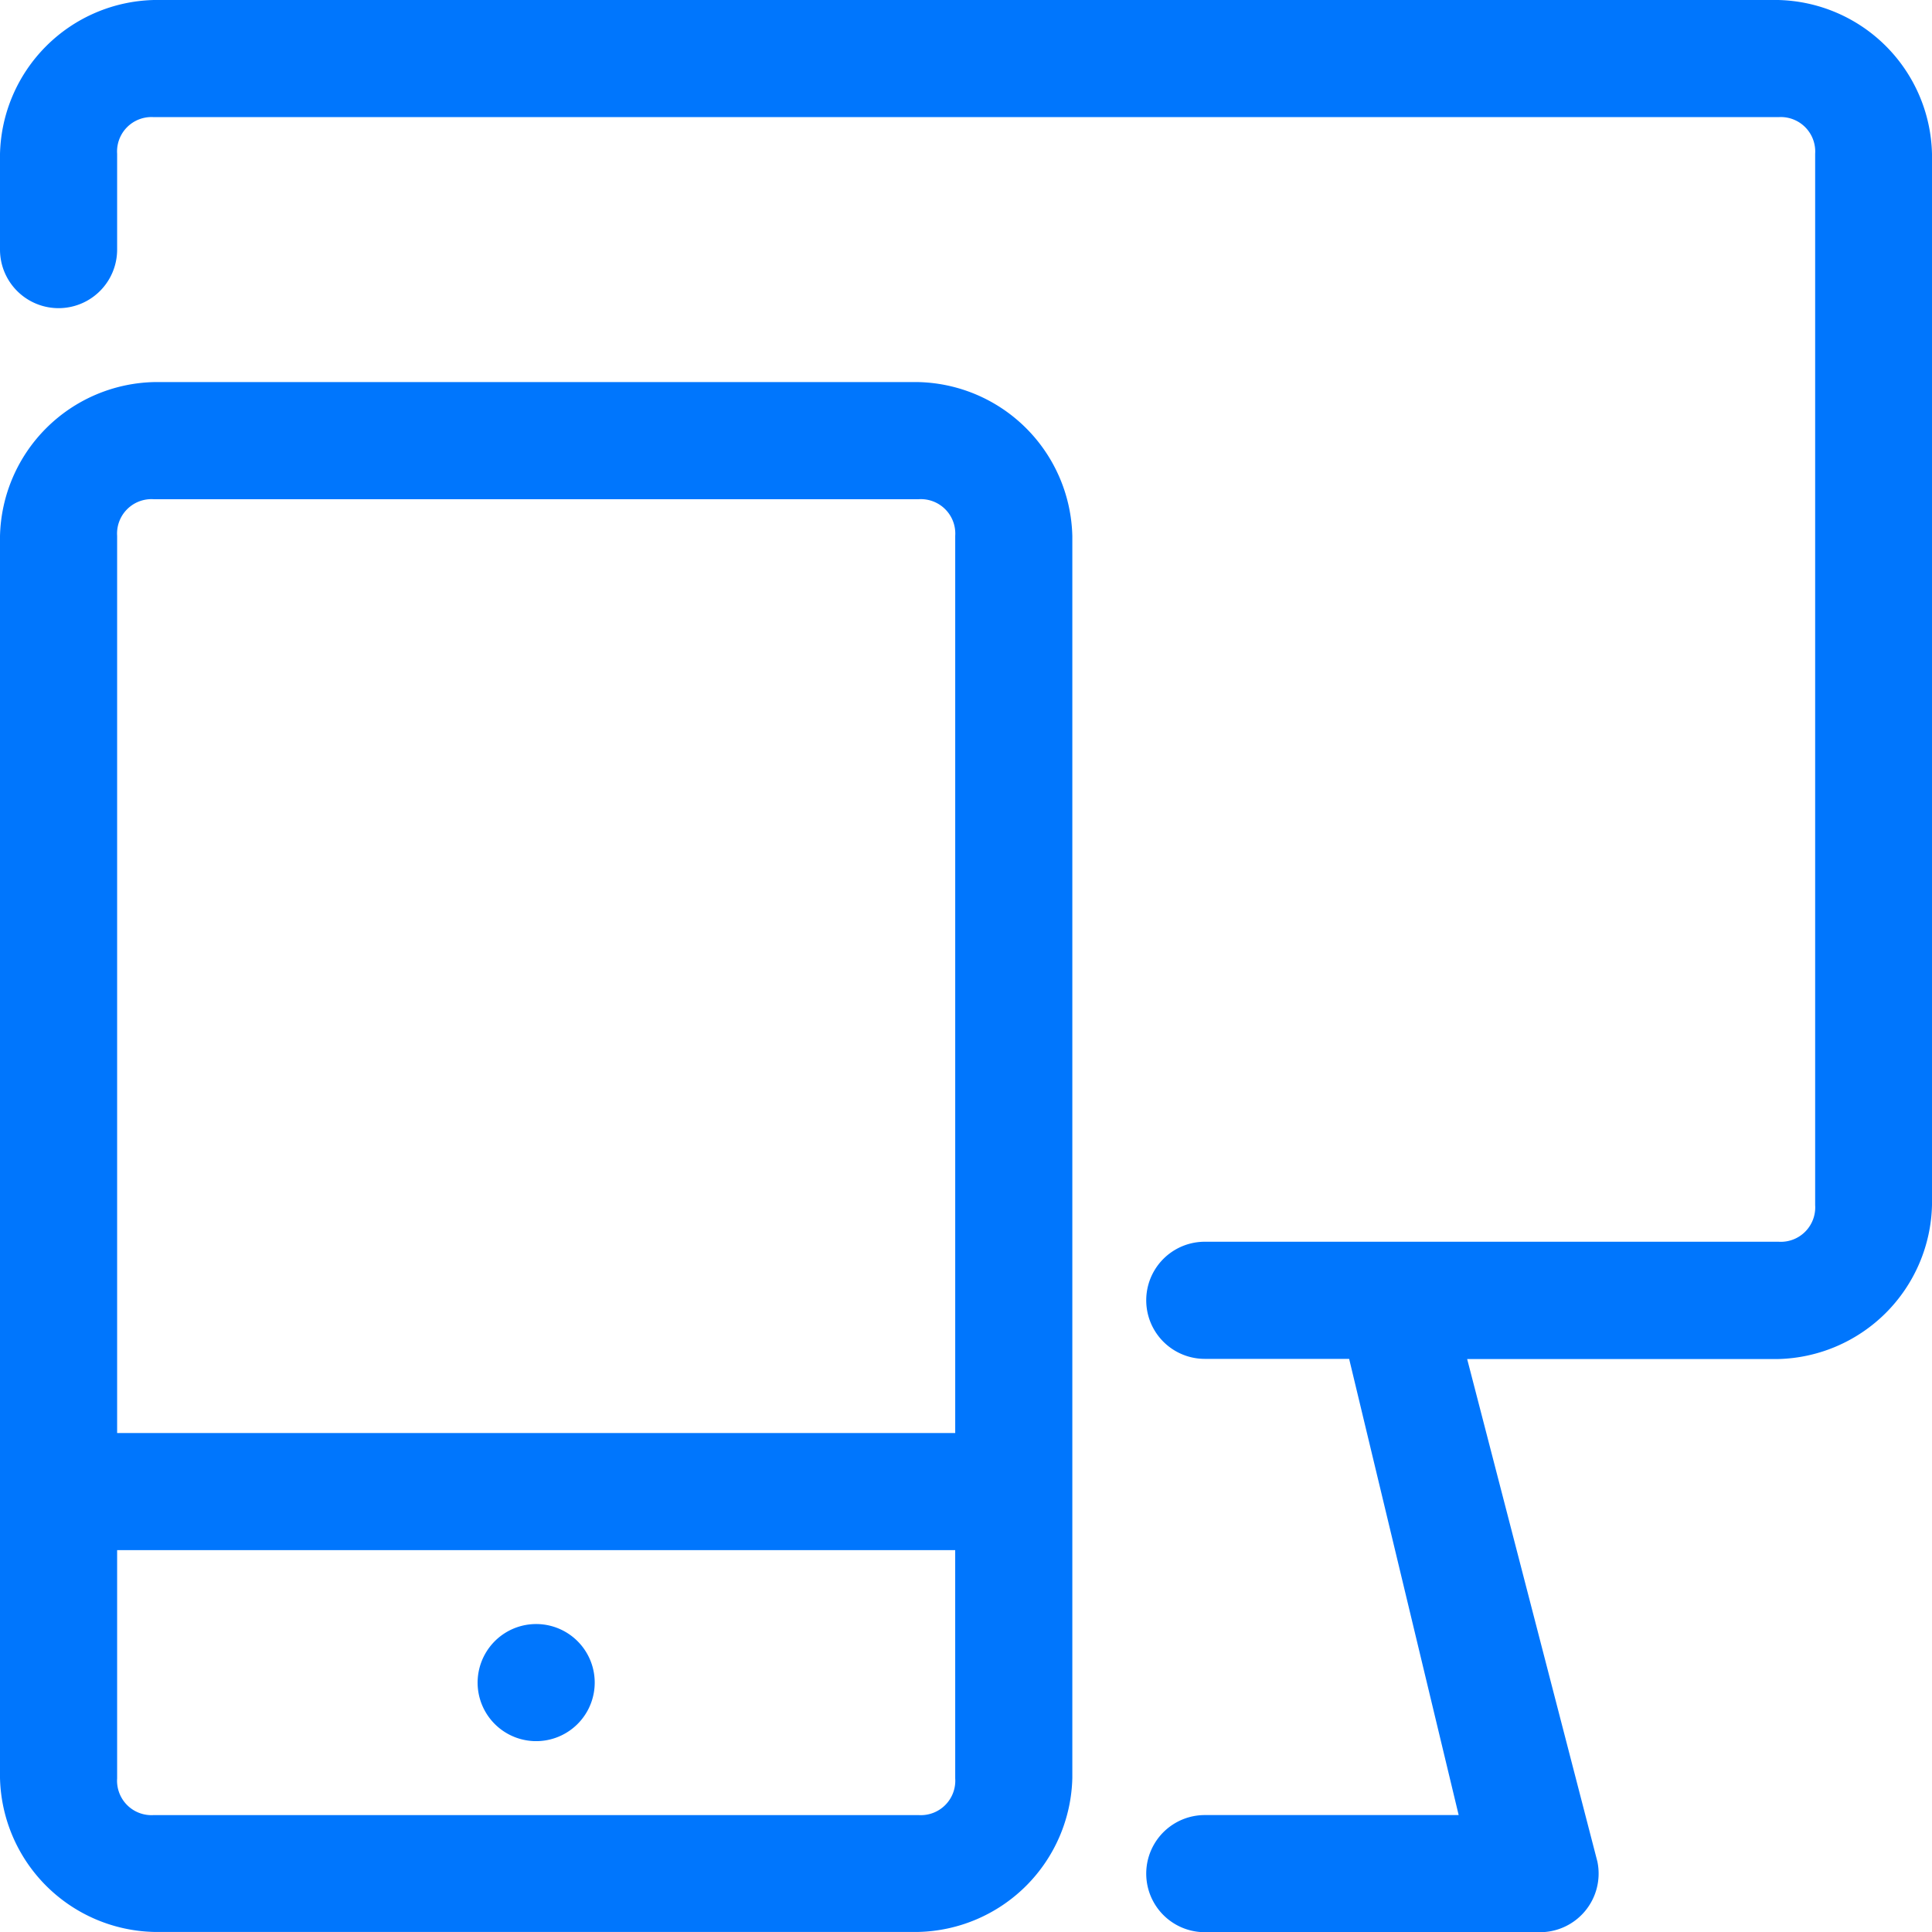
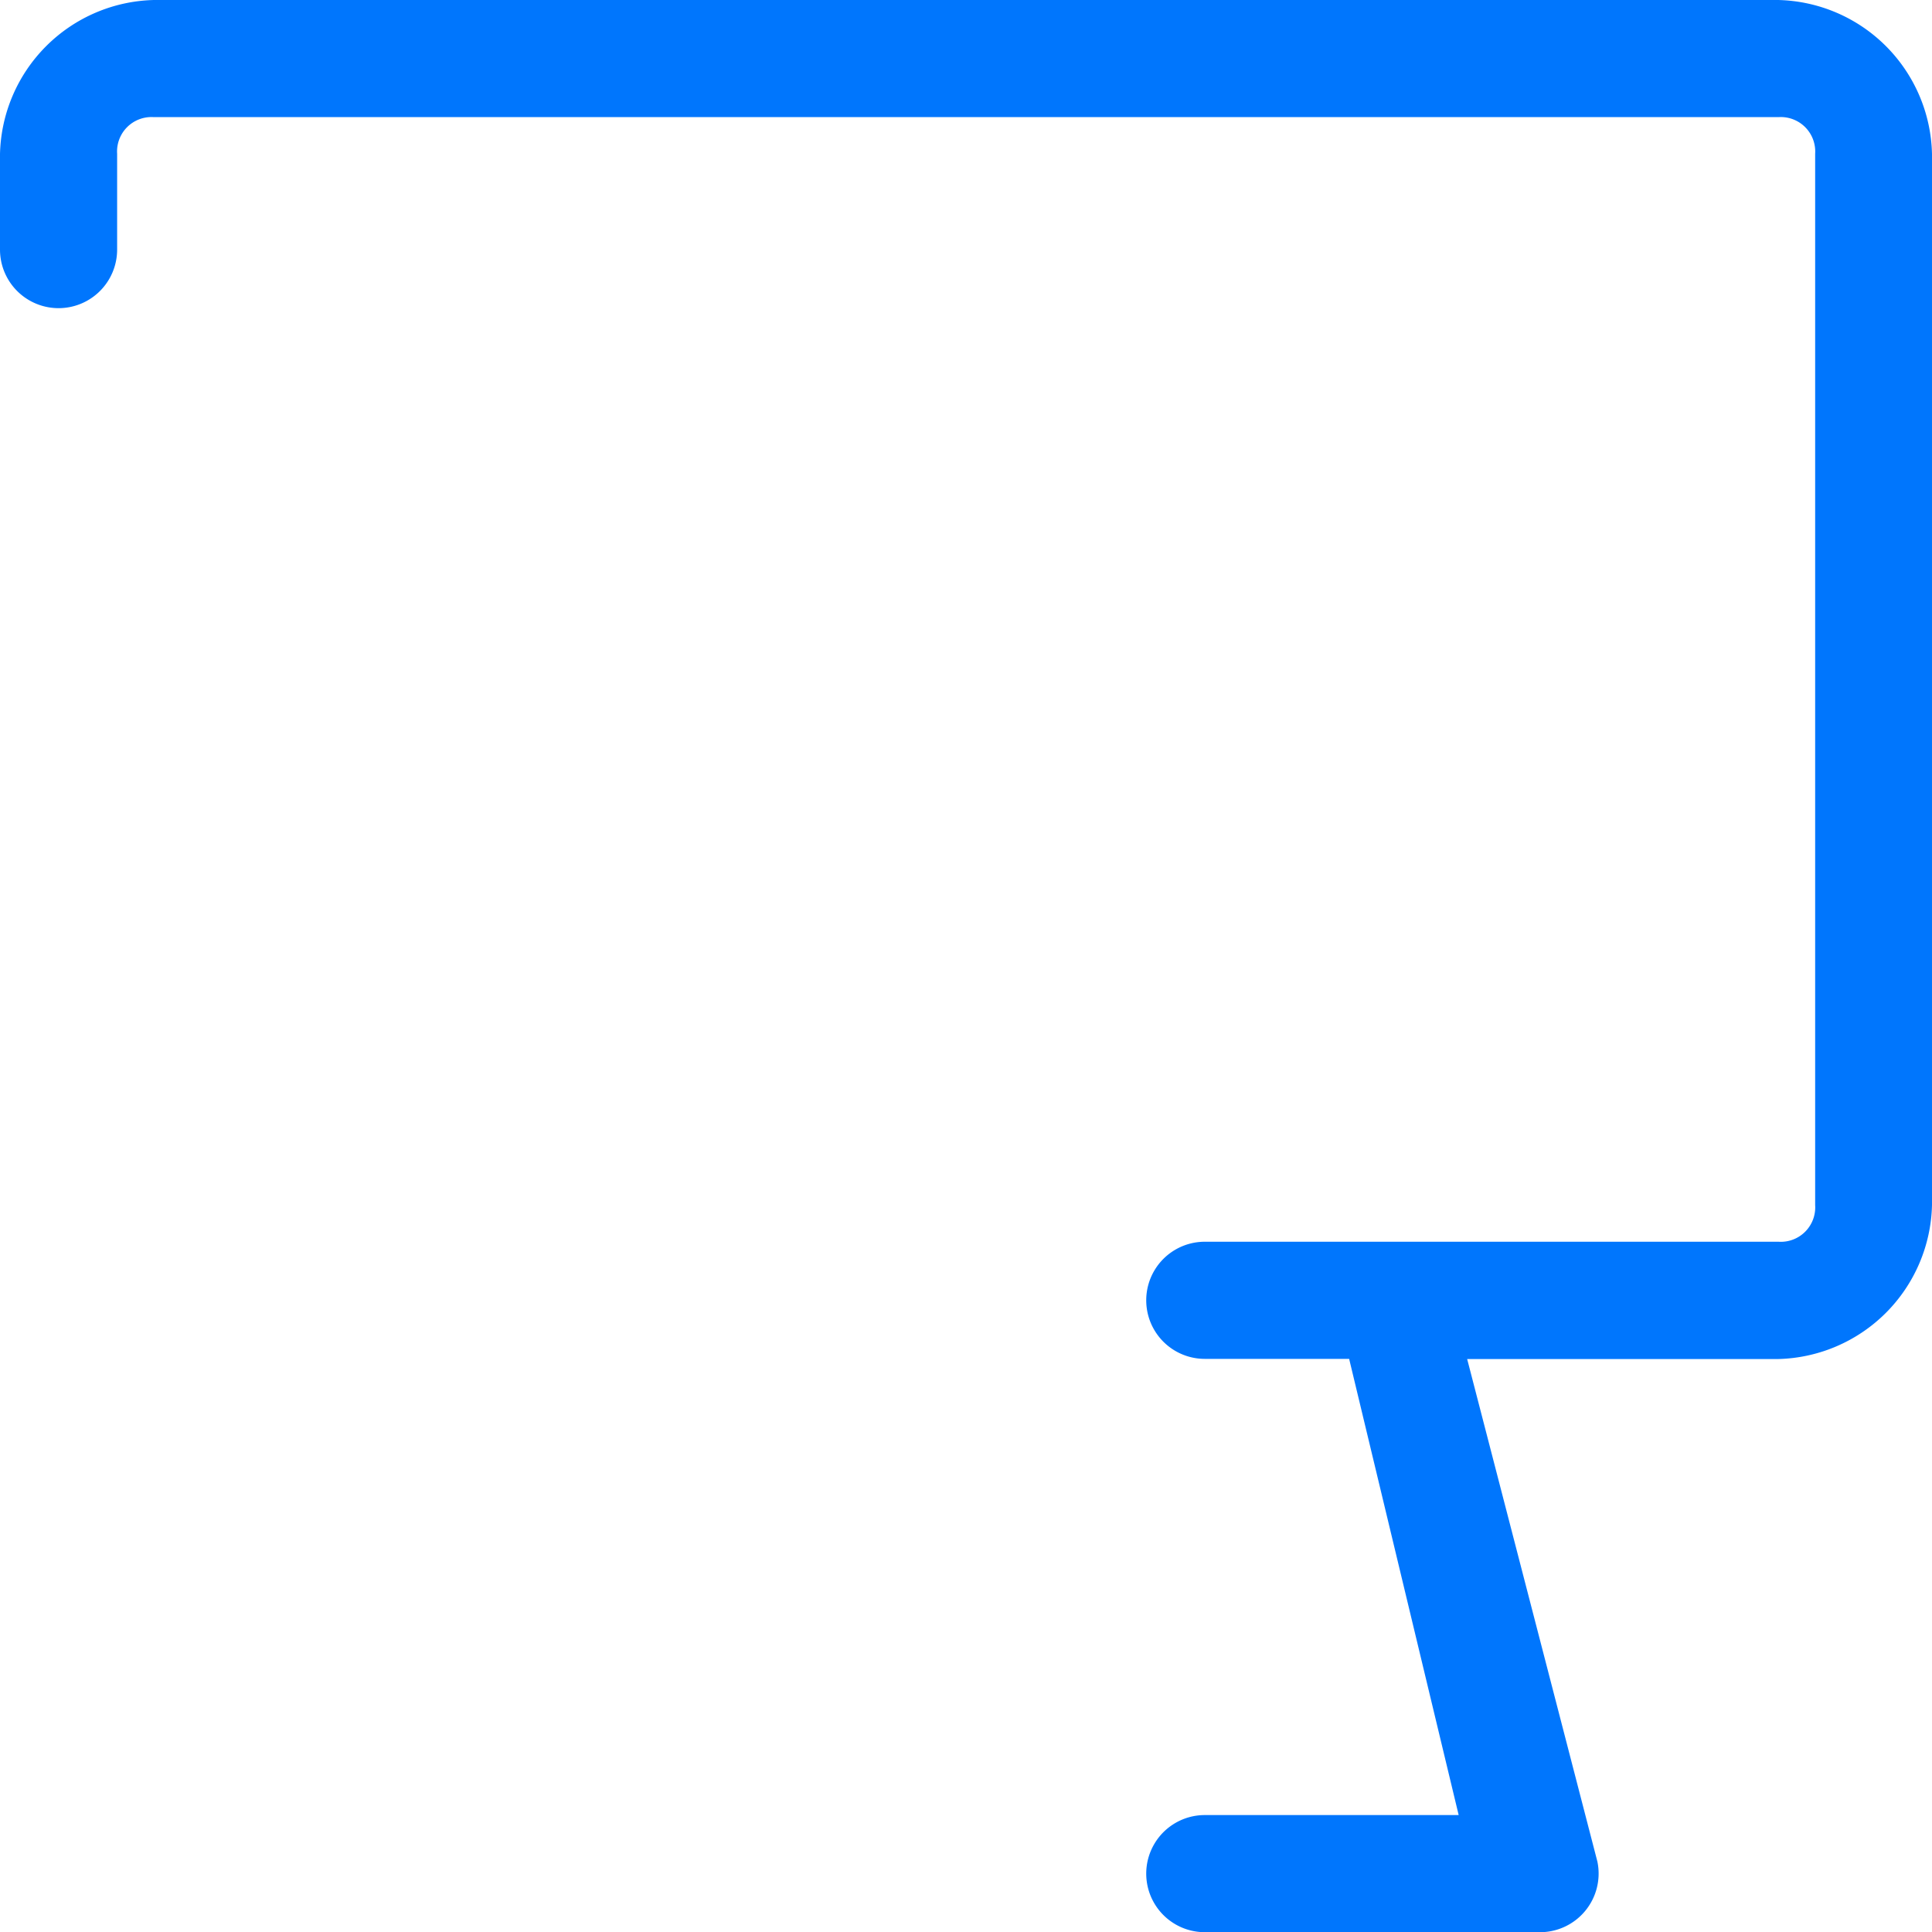
<svg xmlns="http://www.w3.org/2000/svg" width="89.418" height="89.428" viewBox="0 0 89.418 89.428">
  <g id="终端_1_" data-name="终端 (1)" transform="translate(0.5 0.5)">
    <path id="路径_2444" data-name="路径 2444" d="M145.287,63.7H70.131A6.8,6.8,0,0,0,63.5,70.331v4.421a2.21,2.21,0,0,0,4.421,0V70.331a2.093,2.093,0,0,1,2.21-2.21H145.3a2.093,2.093,0,0,1,2.21,2.21v48.63a2.093,2.093,0,0,1-2.21,2.21H118.761a2.21,2.21,0,0,0,0,4.421h7.075l5.309,22.114H118.761a2.21,2.21,0,0,0,0,4.421h15.473a2.214,2.214,0,0,0,2.21-2.655L130.258,125.6h15.029a6.8,6.8,0,0,0,6.631-6.631V70.331A6.791,6.791,0,0,0,145.287,63.7Zm0,0" transform="translate(-63.5 -63.7)" fill="#0076fd" stroke="#0076fd" stroke-width="1" />
-     <path id="路径_2445" data-name="路径 2445" d="M105.5,242.9H70.131a6.8,6.8,0,0,0-6.631,6.631V307a6.8,6.8,0,0,0,6.631,6.631H105.5A6.8,6.8,0,0,0,112.13,307V249.531A6.8,6.8,0,0,0,105.5,242.9Zm2.21,64.113a2.093,2.093,0,0,1-2.21,2.21H70.131a2.093,2.093,0,0,1-2.21-2.21V295.961h39.788Zm0-15.473H67.921V249.531a2.093,2.093,0,0,1,2.21-2.21H105.5a2.093,2.093,0,0,1,2.21,2.21V291.54Zm0,0" transform="translate(-63.5 -225.216)" fill="#0076fd" stroke="#0076fd" stroke-width="1" />
-     <path id="路径_2446" data-name="路径 2446" d="M287.5,827.61a2.21,2.21,0,1,0,1.105-1.914A2.217,2.217,0,0,0,287.5,827.61Zm0,0" transform="translate(-265.395 -750.235)" fill="#0076fd" stroke="#0076fd" stroke-width="1" />
  </g>
</svg>